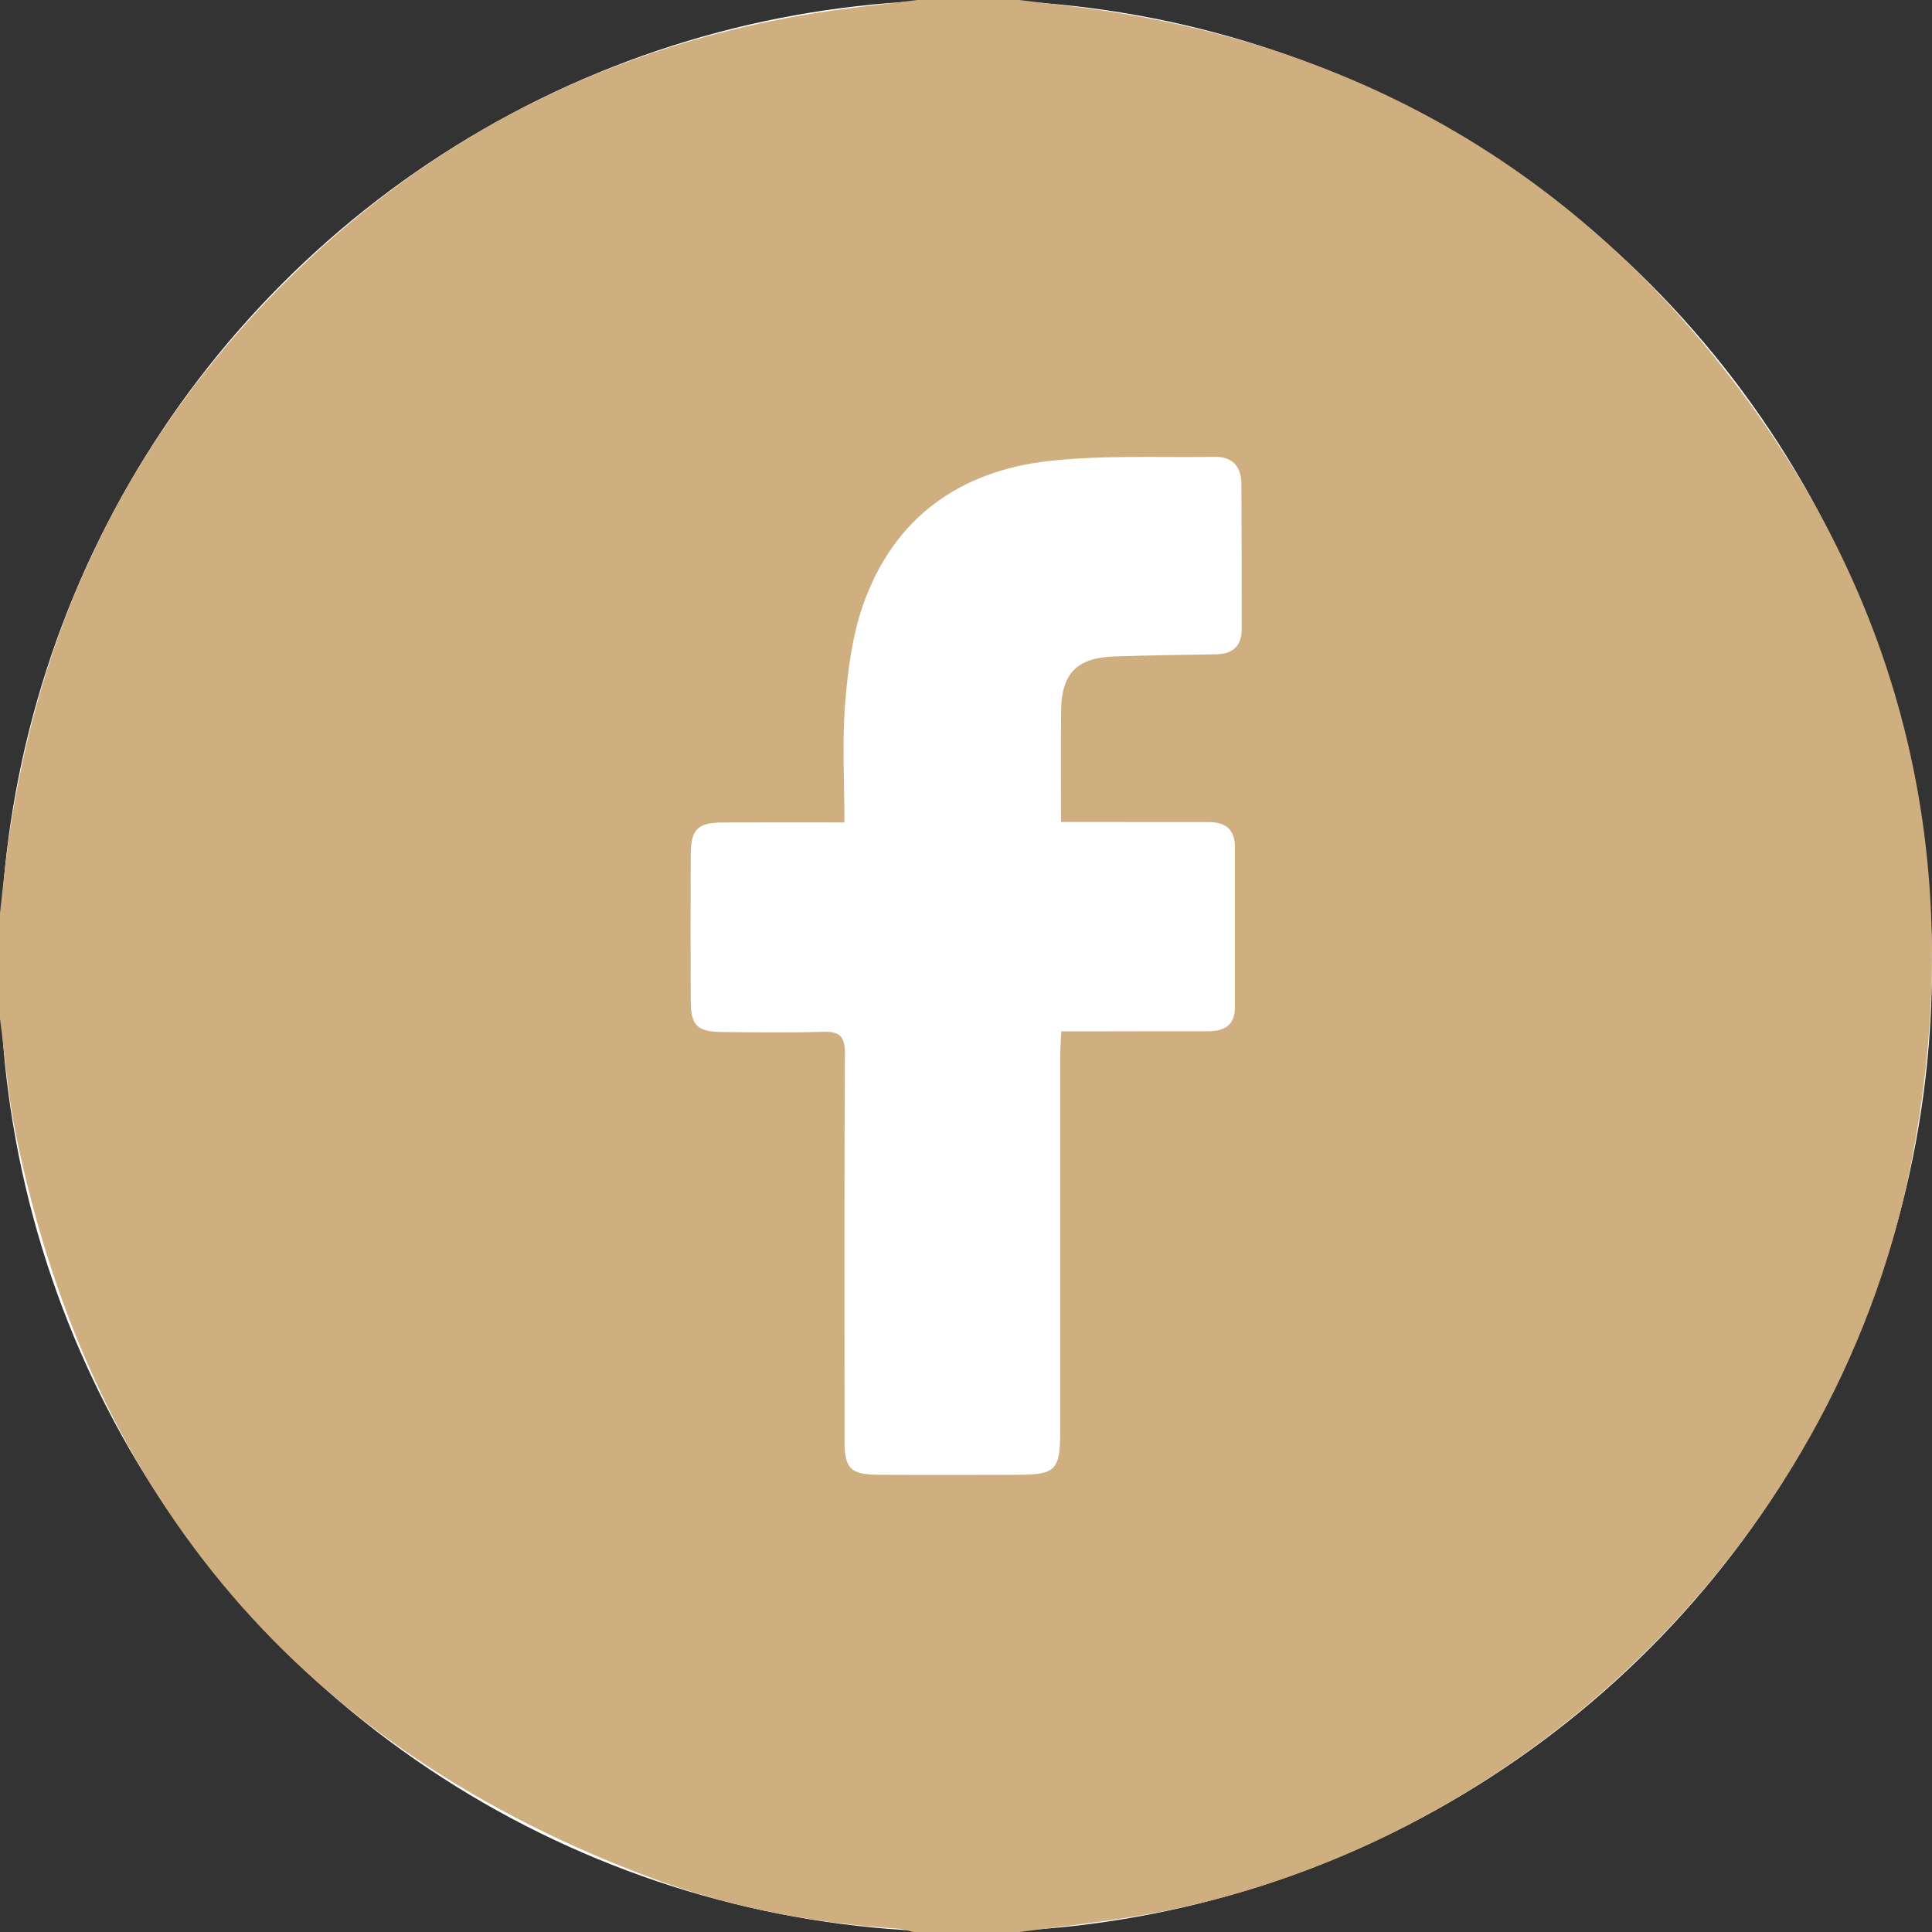
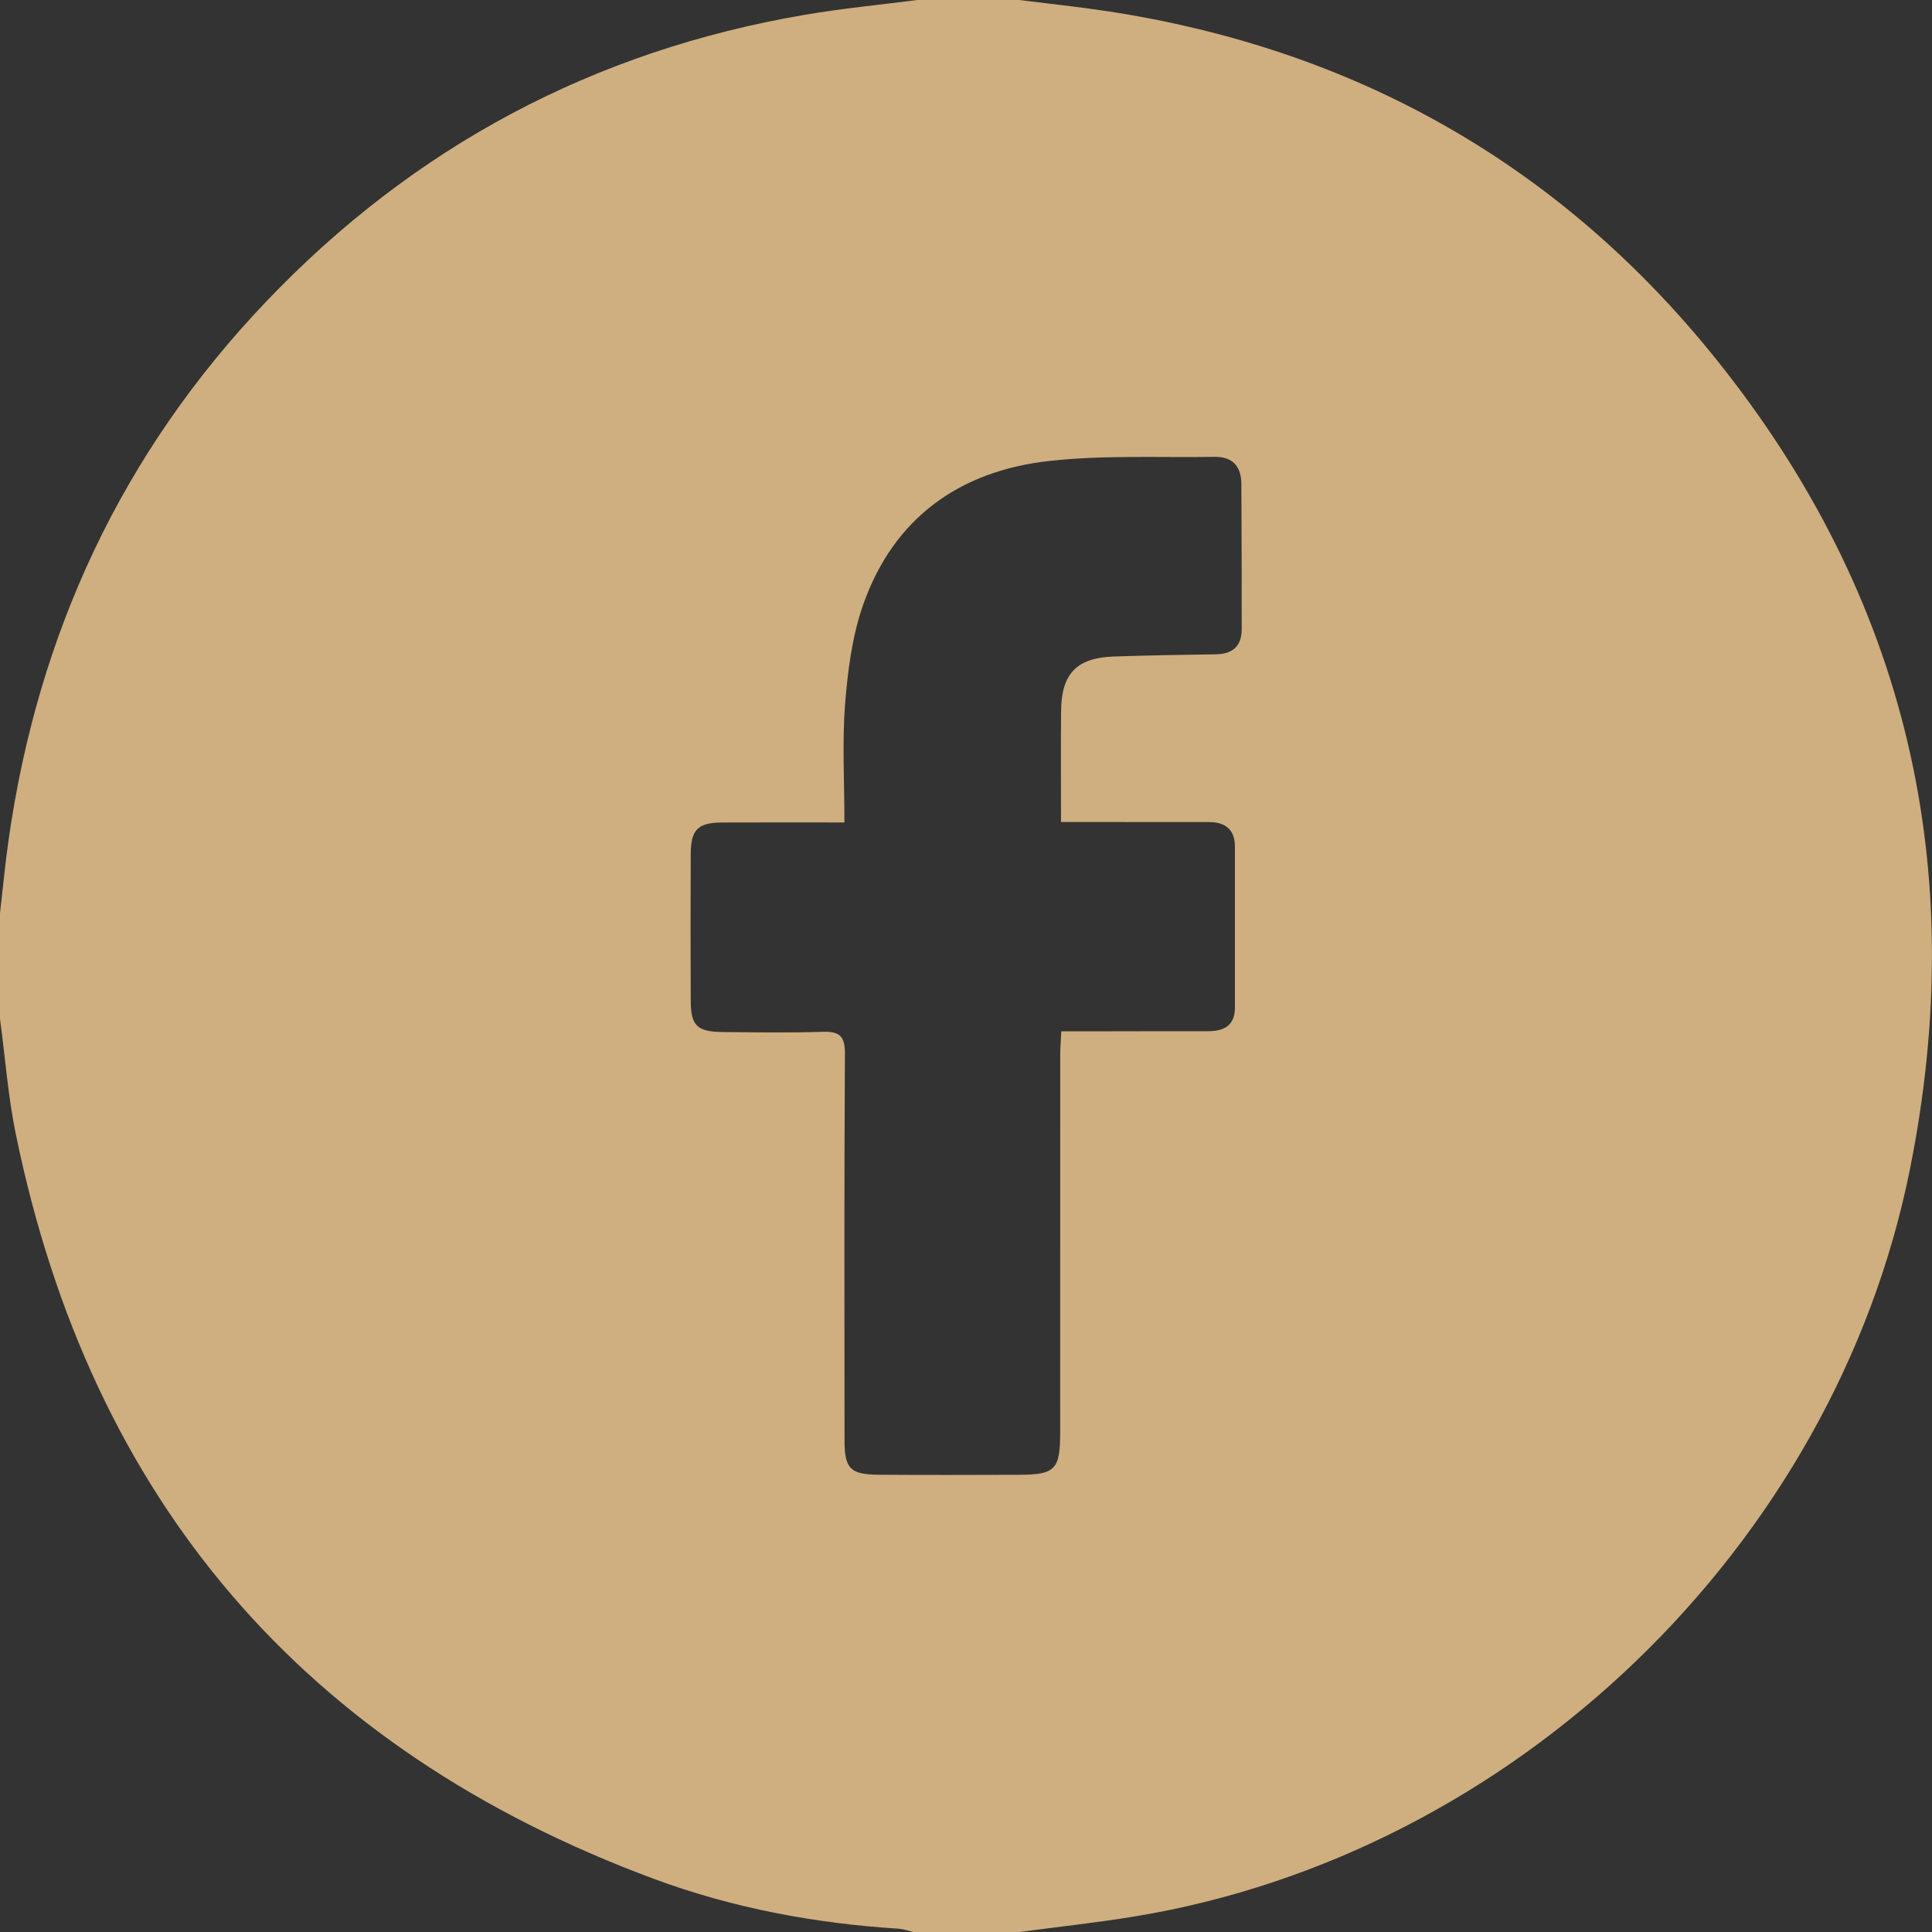
<svg xmlns="http://www.w3.org/2000/svg" width="40" height="40" viewBox="0 0 40 40" fill="none">
  <rect x="0" y="0" width="40" height="40" fill="#333333" stroke="none" />
  <g id="Facebook" clip-path="url(#clip0_935_4537)">
-     <circle id="Ellipse 23" cx="20" cy="20" r="20" fill="white" />
    <path id="Vector" d="M18.989 0C19.693 0 20.396 0 21.099 0C21.705 0.076 22.311 0.139 22.914 0.23C28.04 1.009 32.284 3.395 35.522 7.426C39.492 12.367 40.791 18.006 39.541 24.219C37.971 32.017 31.349 38.388 23.491 39.678C22.698 39.808 21.896 39.894 21.098 40.001H18.91C18.81 39.977 18.711 39.94 18.609 39.932C16.872 39.822 15.171 39.505 13.541 38.901C6.286 36.21 1.883 31.058 0.328 23.484C0.166 22.698 0.108 21.892 0 21.094C0 20.365 0 19.635 0 18.906C0.058 18.405 0.105 17.902 0.176 17.402C0.781 13.126 2.52 9.383 5.504 6.251C8.563 3.039 12.292 1.049 16.672 0.305C17.44 0.174 18.217 0.1 18.989 0ZM17.485 17.028C16.613 17.028 15.783 17.025 14.954 17.029C14.449 17.031 14.304 17.173 14.301 17.68C14.296 18.696 14.296 19.71 14.301 20.726C14.303 21.235 14.433 21.361 14.96 21.367C15.65 21.374 16.34 21.384 17.03 21.363C17.378 21.351 17.495 21.446 17.493 21.817C17.477 24.484 17.484 27.153 17.485 29.821C17.485 30.406 17.604 30.529 18.194 30.533C19.157 30.54 20.121 30.537 21.084 30.534C21.852 30.532 21.95 30.431 21.95 29.646C21.95 27.043 21.95 24.44 21.951 21.837C21.951 21.686 21.965 21.535 21.973 21.353C22.155 21.353 22.296 21.353 22.437 21.353C23.296 21.352 24.155 21.349 25.014 21.35C25.352 21.35 25.568 21.227 25.568 20.854C25.568 19.748 25.568 18.642 25.568 17.535C25.568 17.177 25.375 17.02 25.027 17.02C24.311 17.021 23.595 17.02 22.878 17.019C22.584 17.019 22.288 17.019 21.967 17.019C21.967 16.215 21.961 15.461 21.969 14.709C21.977 13.945 22.298 13.617 23.061 13.592C23.764 13.569 24.466 13.556 25.169 13.547C25.521 13.543 25.708 13.377 25.708 13.026C25.71 12.024 25.706 11.022 25.701 10.02C25.699 9.658 25.52 9.453 25.151 9.459C24.007 9.477 22.853 9.418 21.721 9.544C19.869 9.75 18.504 10.721 17.871 12.519C17.643 13.169 17.552 13.882 17.497 14.574C17.435 15.373 17.483 16.18 17.483 17.028H17.485Z" fill="#CFAF7F" />
  </g>
  <defs>
    <clipPath id="clip0_935_4537">
      <rect width="40" height="40" fill="white" />
    </clipPath>
  </defs>
</svg>